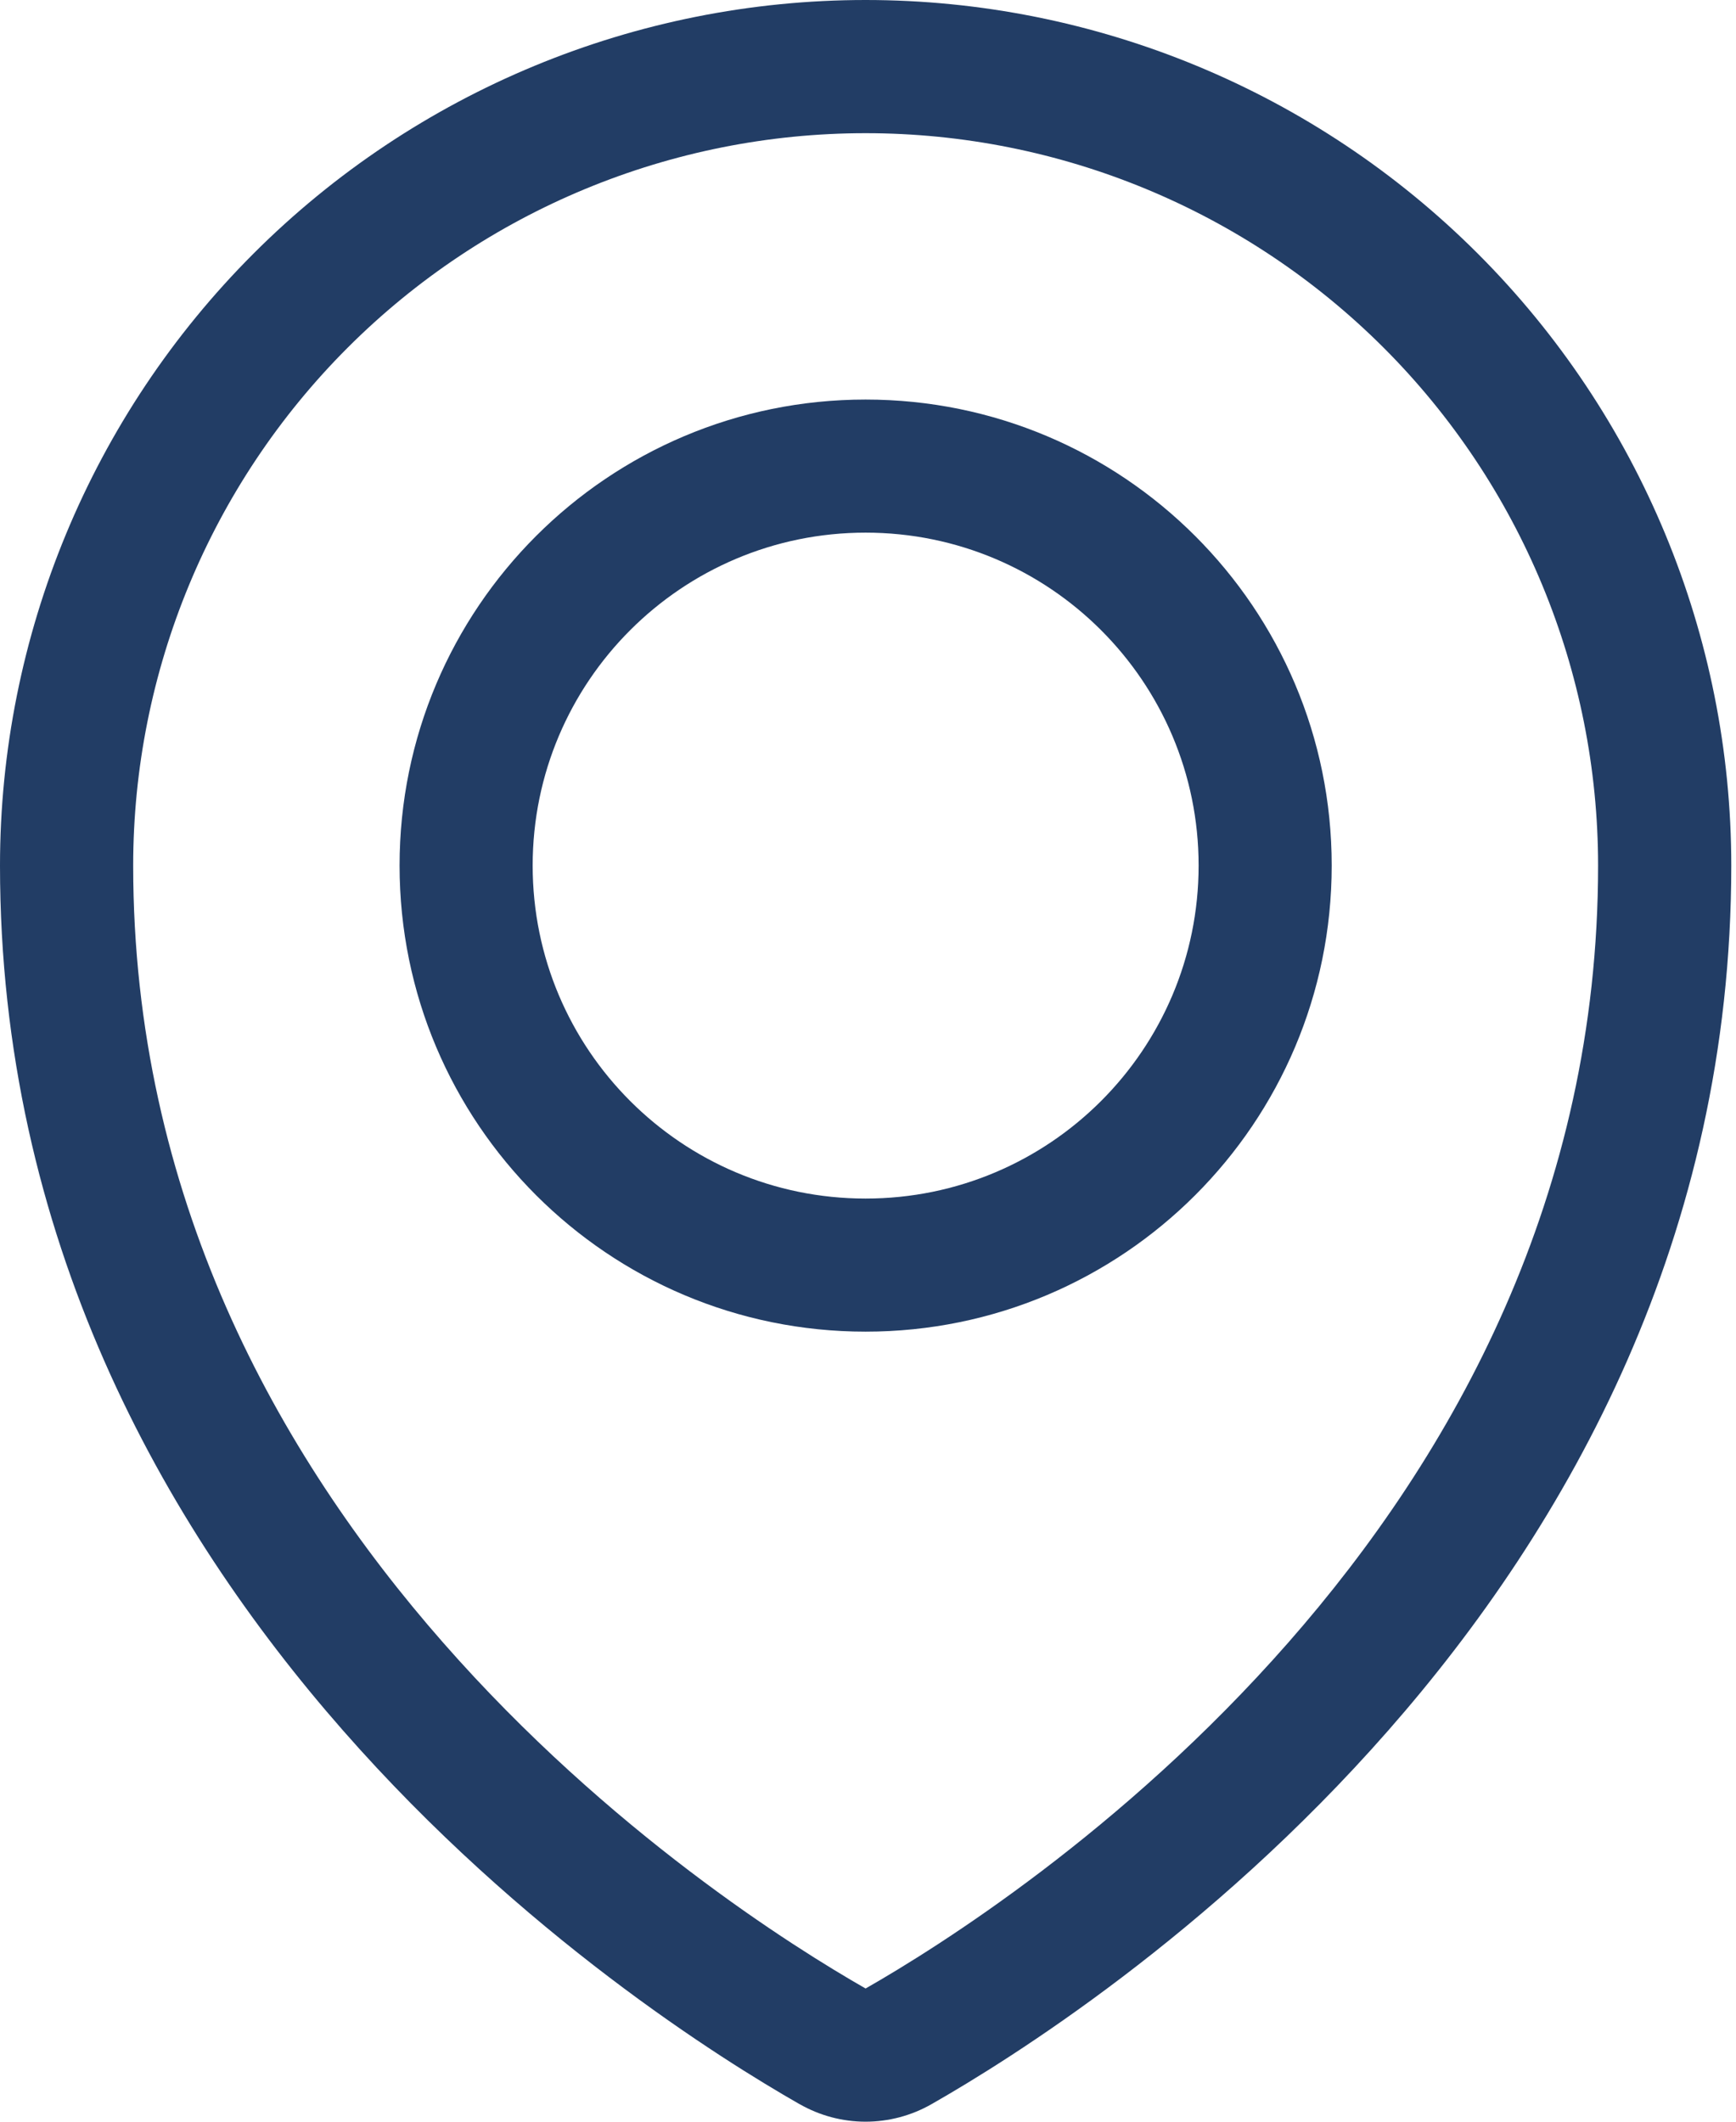
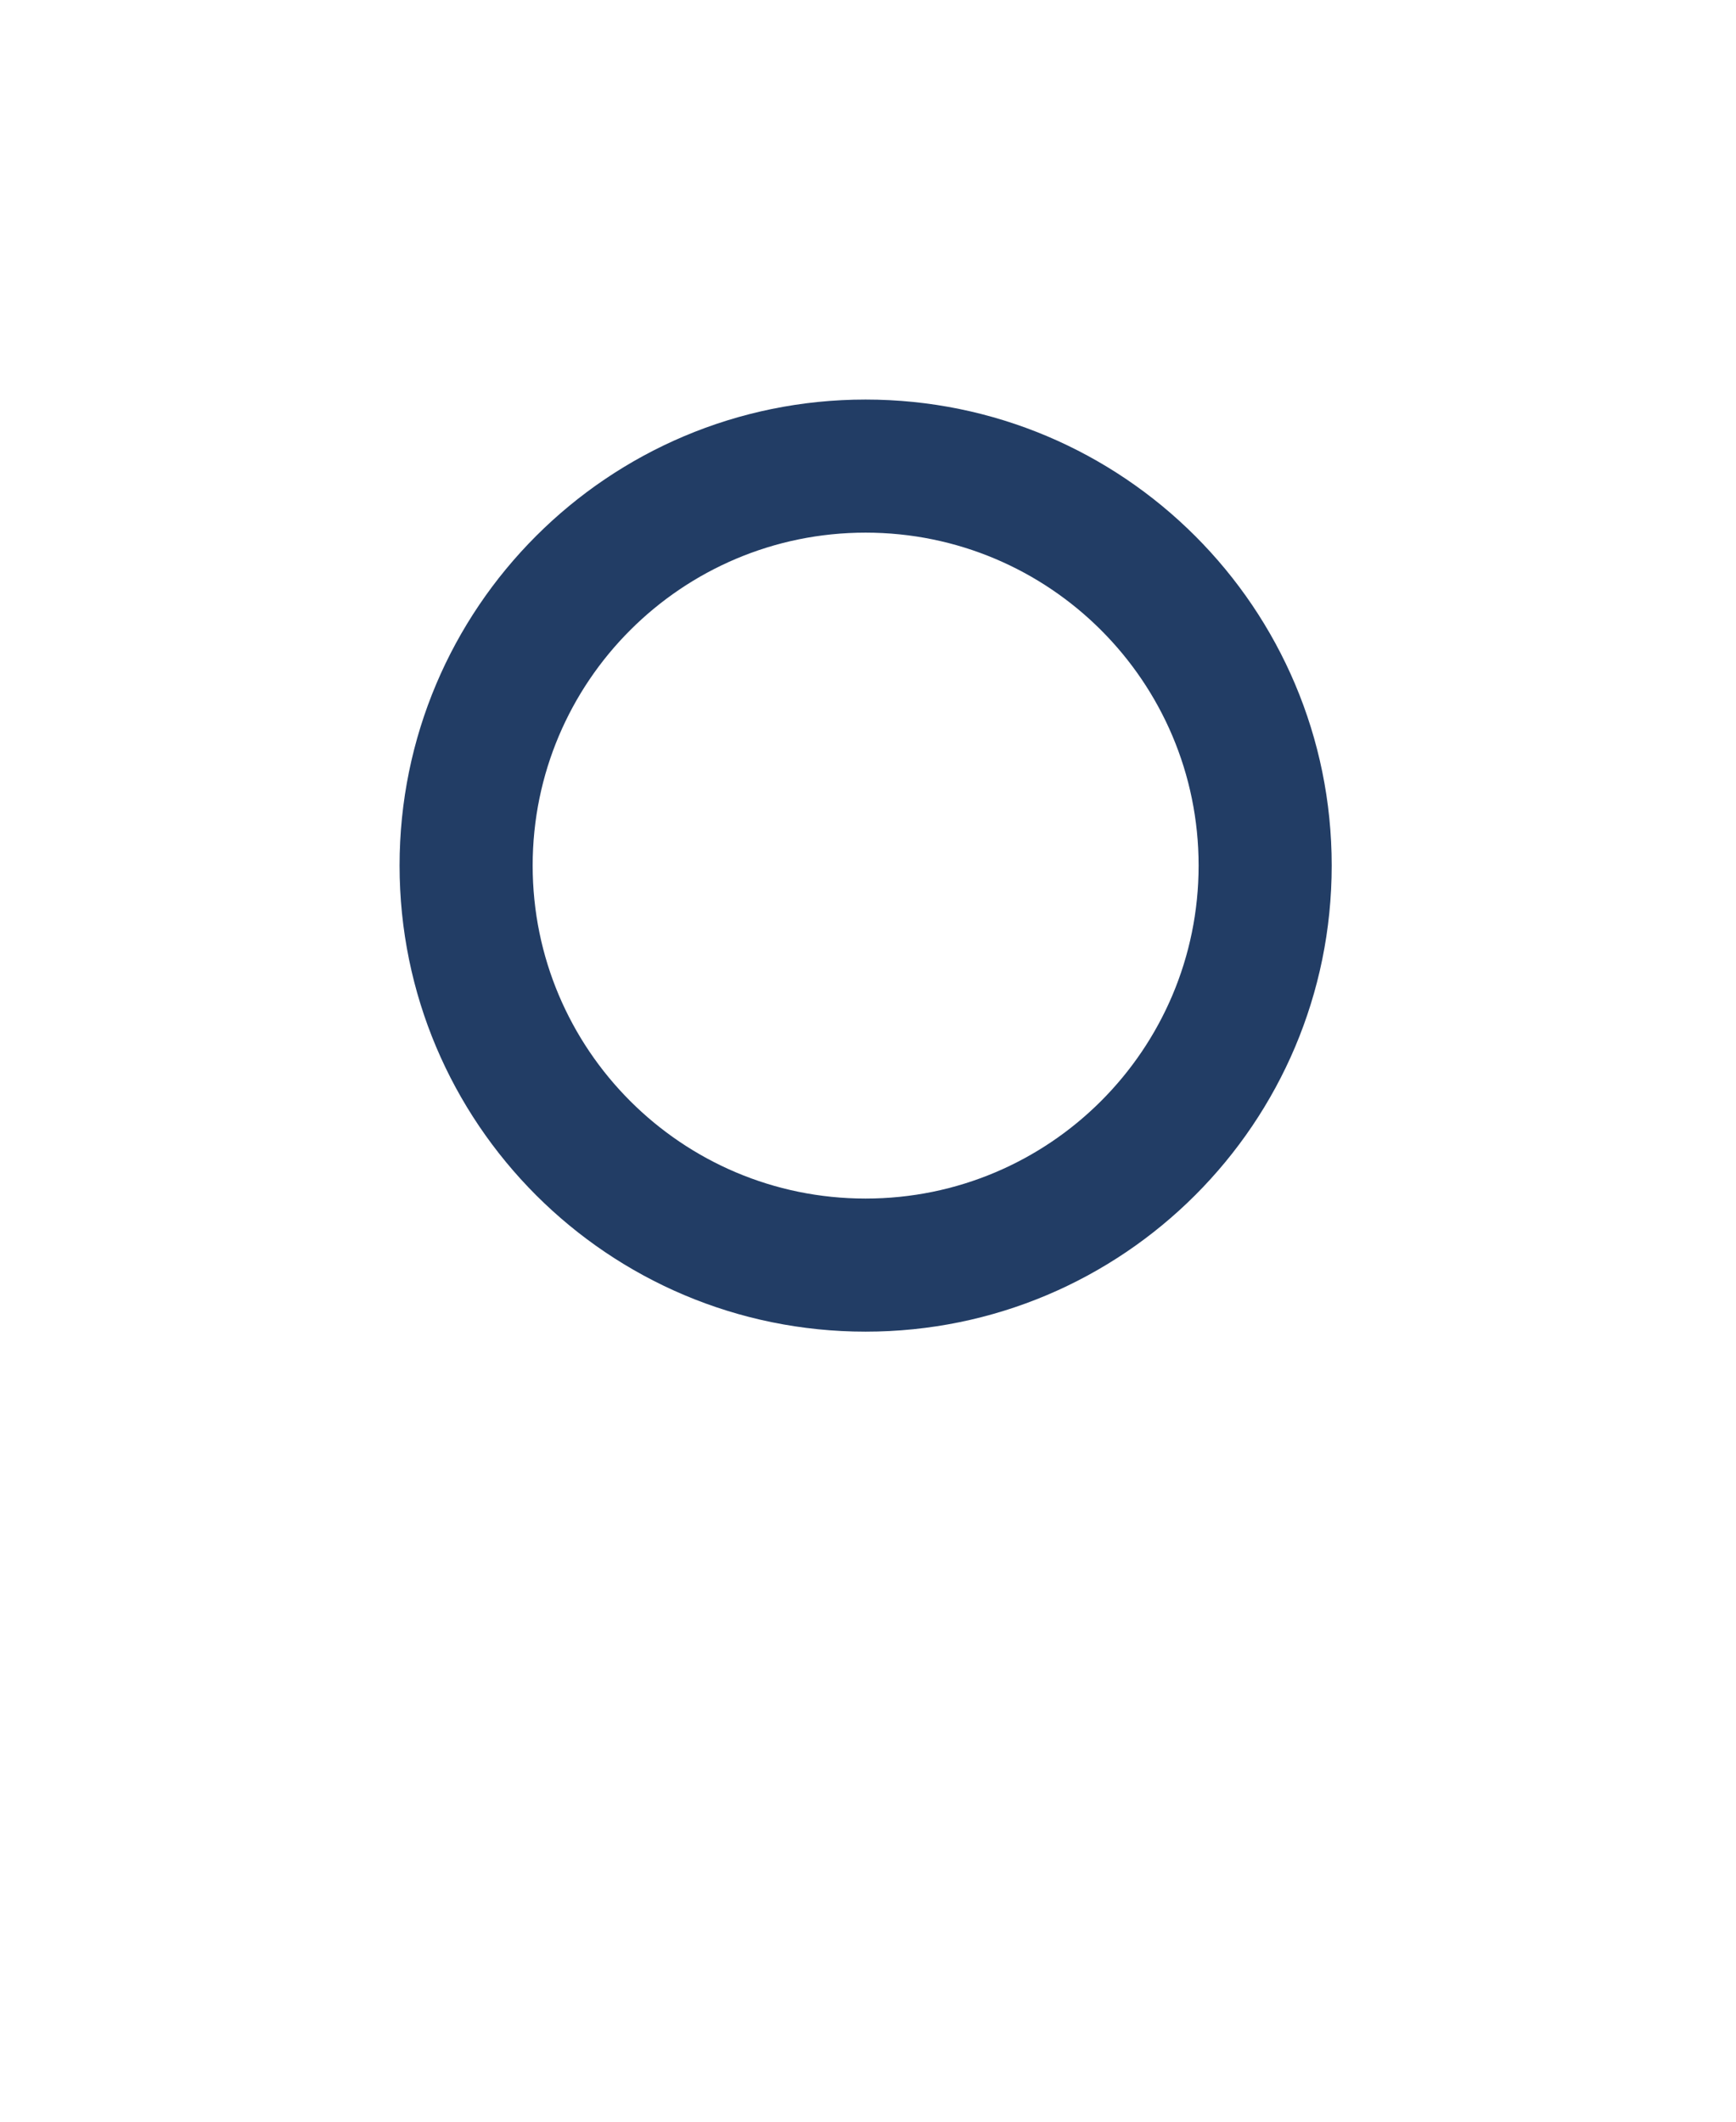
<svg xmlns="http://www.w3.org/2000/svg" width="18px" height="22px" viewBox="0 0 18 22" version="1.1">
  <title>location_icon_blue</title>
  <g id="location_icon_blue" stroke="none" fill="none" fill-rule="evenodd" stroke-width="1">
    <g id="Group" fill="#223D65">
      <path d="M8.975,5.523 C7.069,5.523 5.523,7.069 5.523,8.975 C5.523,10.882 7.069,12.428 8.975,12.428 C10.882,12.428 12.428,10.882 12.428,8.975 C12.428,7.069 10.882,5.523 8.975,5.523 Z M4.143,8.975 C4.143,6.306 6.306,4.143 8.975,4.143 C11.645,4.143 13.808,6.306 13.808,8.975 C13.808,11.645 11.645,13.808 8.975,13.808 C6.306,13.808 4.143,11.645 4.143,8.975 Z" id="Shape" />
-       <path d="M8.975,1.381 C6.961,1.381 5.029,2.181 3.605,3.605 C2.181,5.029 1.381,6.961 1.381,8.975 C1.381,12.394 2.878,15.077 4.595,17.033 C6.315,18.994 8.228,20.192 8.975,20.619 C9.721,20.193 11.635,18.995 13.356,17.034 C15.073,15.078 16.57,12.395 16.57,8.975 C16.57,6.961 15.77,5.029 14.346,3.605 C12.921,2.181 10.99,1.381 8.975,1.381 Z M2.629,2.629 C4.312,0.946 6.595,0 8.975,0 C11.356,0 13.639,0.946 15.322,2.629 C17.005,4.312 17.951,6.595 17.951,8.975 C17.951,12.828 16.258,15.821 14.393,17.945 C12.533,20.065 10.476,21.352 9.659,21.818 C9.451,21.937 9.215,22 8.975,22 C8.735,22 8.499,21.937 8.291,21.818 L8.29,21.818 C7.474,21.352 5.417,20.064 3.557,17.944 C1.693,15.82 0,12.827 0,8.975 C0,6.595 0.946,4.312 2.629,2.629 Z" id="Shape" />
    </g>
  </g>
</svg>